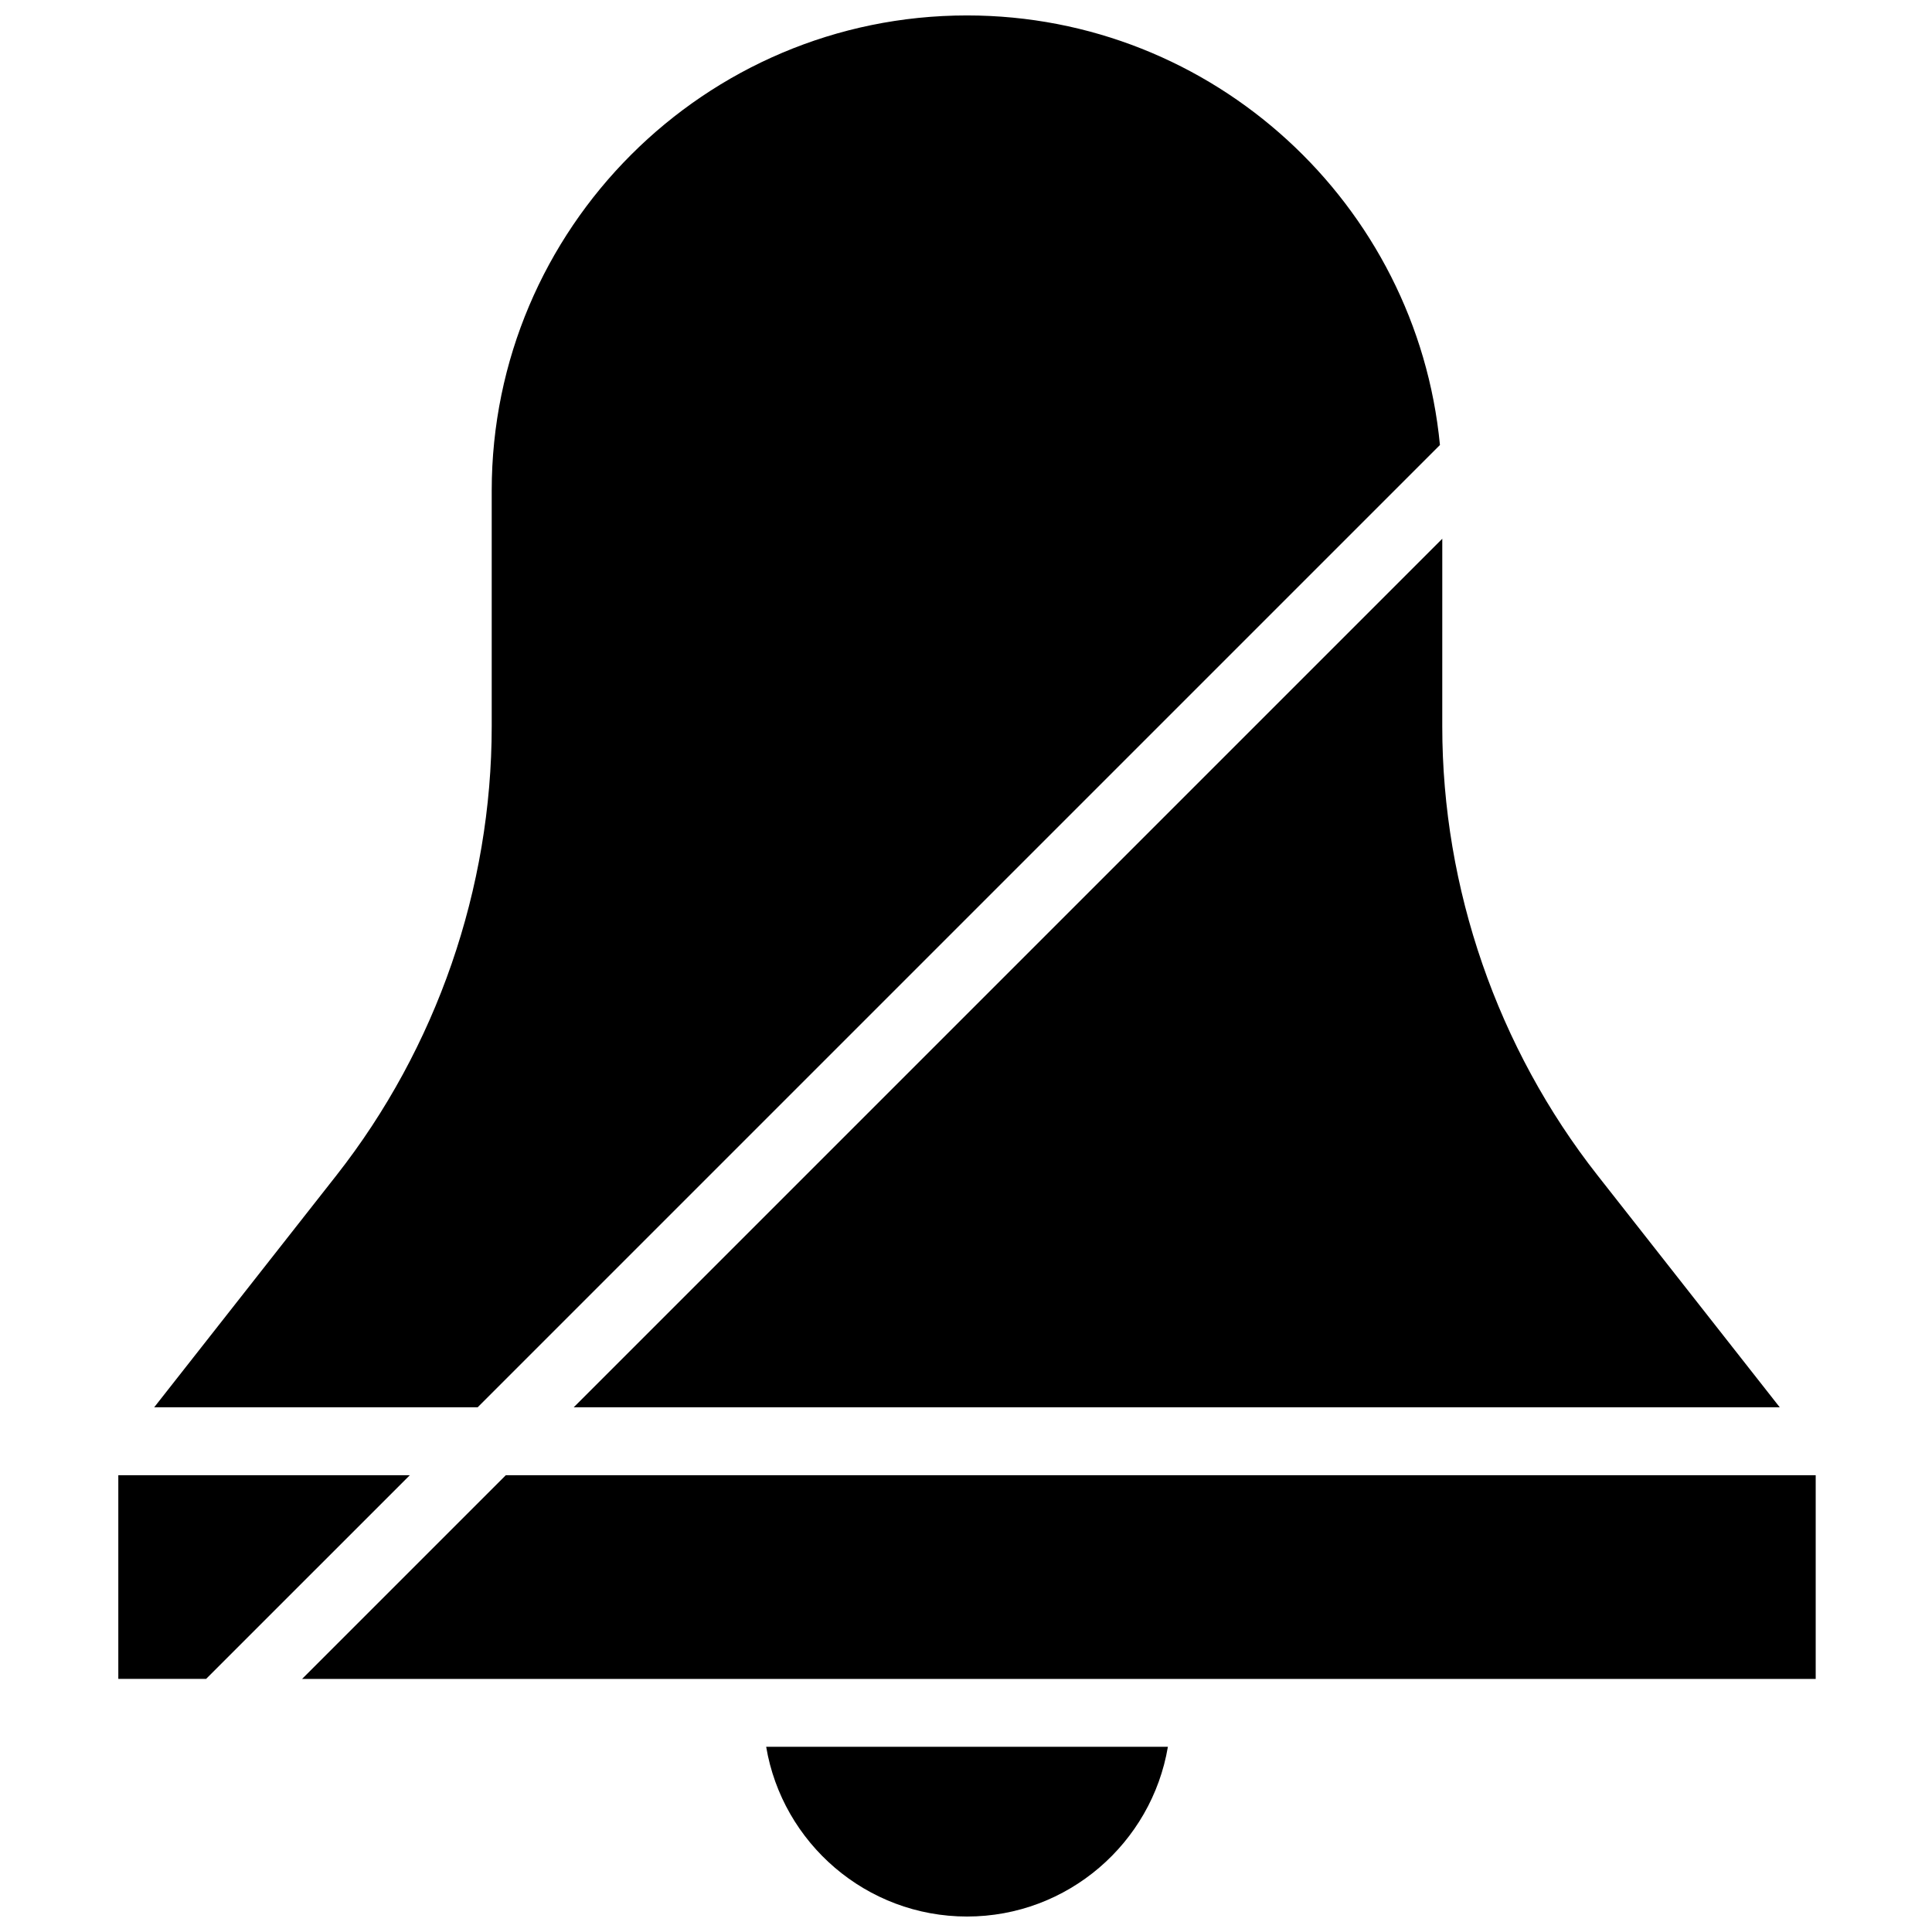
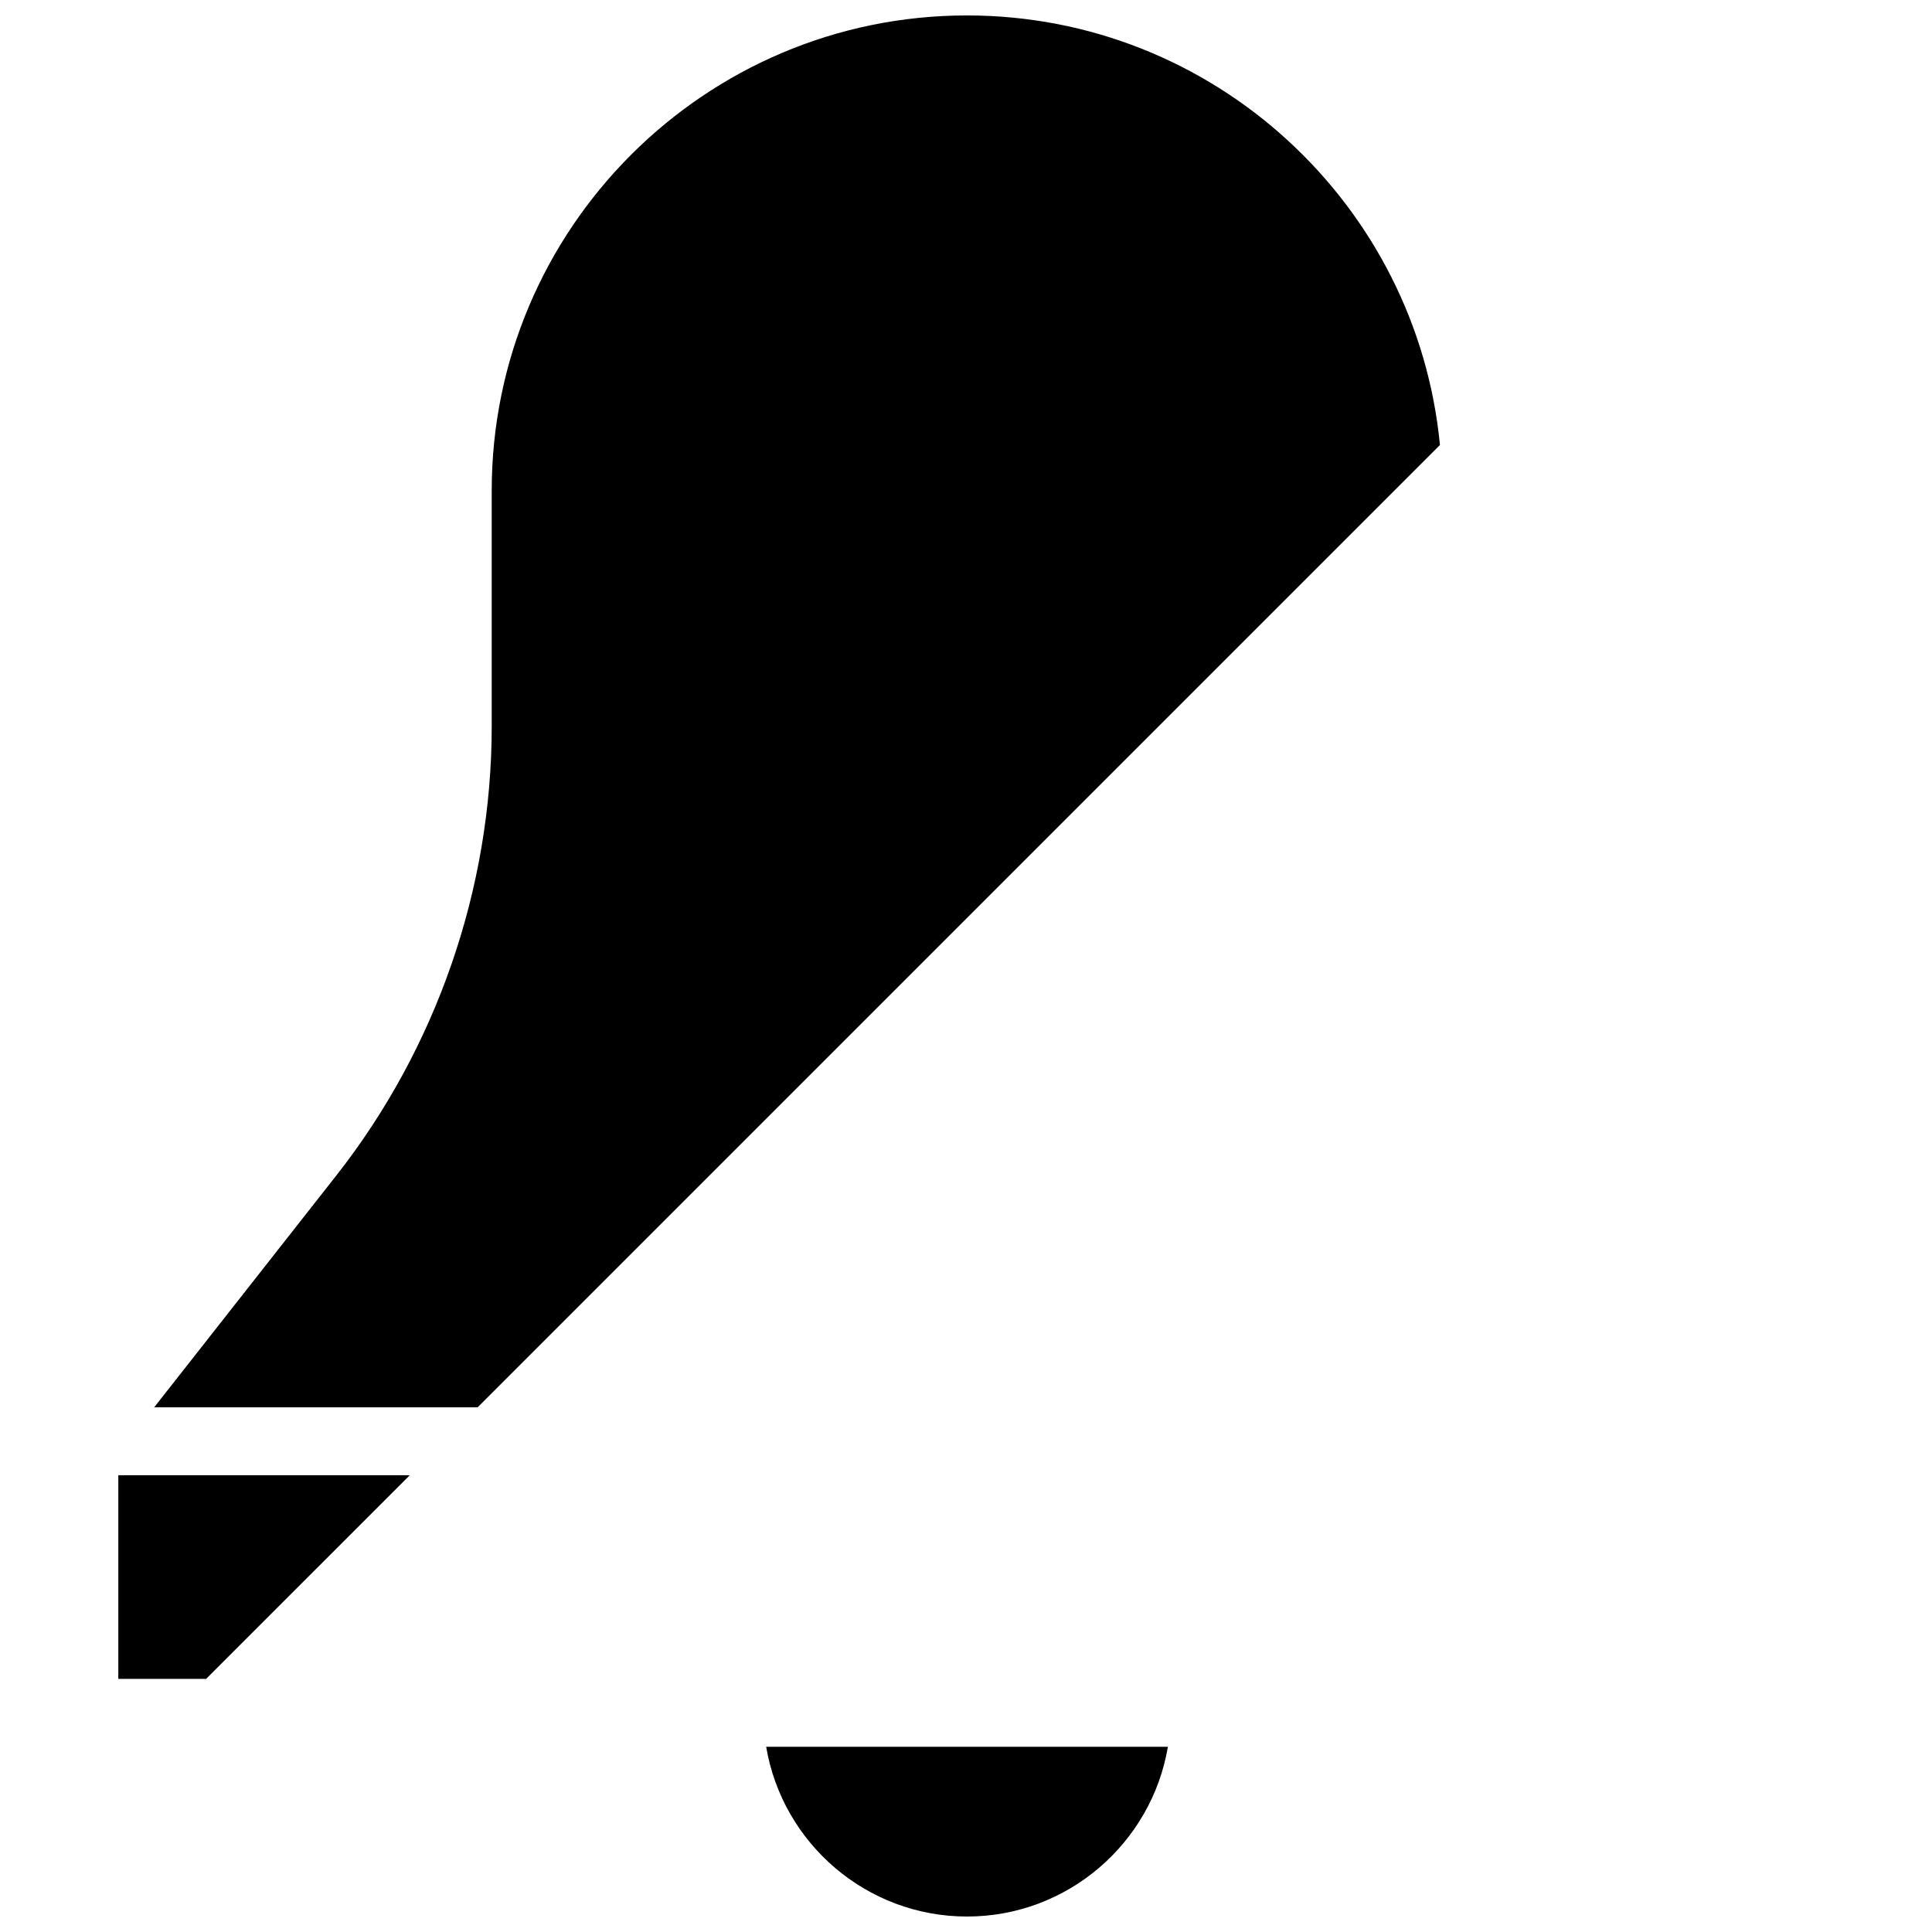
<svg xmlns="http://www.w3.org/2000/svg" width="800px" height="800px" version="1.1" viewBox="144 144 512 512">
  <defs>
    <clipPath id="b">
      <path d="m347 606h107v45.902h-107z" />
    </clipPath>
    <clipPath id="a">
      <path d="m184 148.09h342v368.91h-342z" />
    </clipPath>
  </defs>
-   <path d="m224.06 588.93h401.12v-53.977h-347.14z" />
  <g clip-path="url(#b)">
    <path d="m400.27 651.9c26.703 0 48.934-19.488 53.234-44.984l-106.46 0.004c4.293 25.496 26.523 44.98 53.227 44.98z" />
  </g>
  <g clip-path="url(#a)">
    <path d="m184.86 516.95h85.719l255.02-255.02c-6.121-63.781-59.98-113.84-125.34-113.84-69.453 0-125.95 56.5-125.95 125.95v62.453c0 42.949-14.621 85.207-41.152 118.99z" />
  </g>
-   <path d="m526.22 286.77-230.19 230.19h319.63l-48.293-61.473c-26.539-33.773-41.152-76.039-41.152-118.99z" />
  <path d="m252.6 534.95h-77.246v53.977h23.266z" />
</svg>